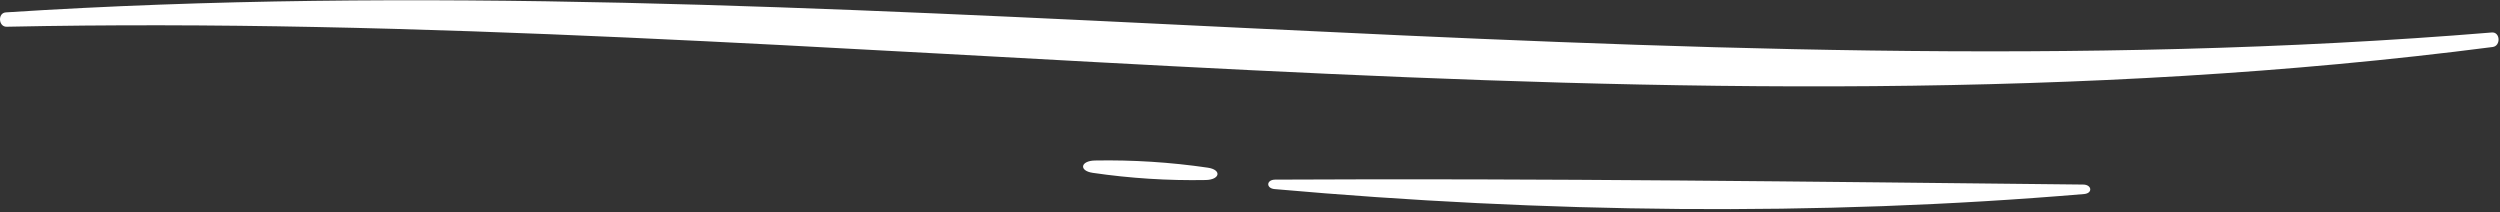
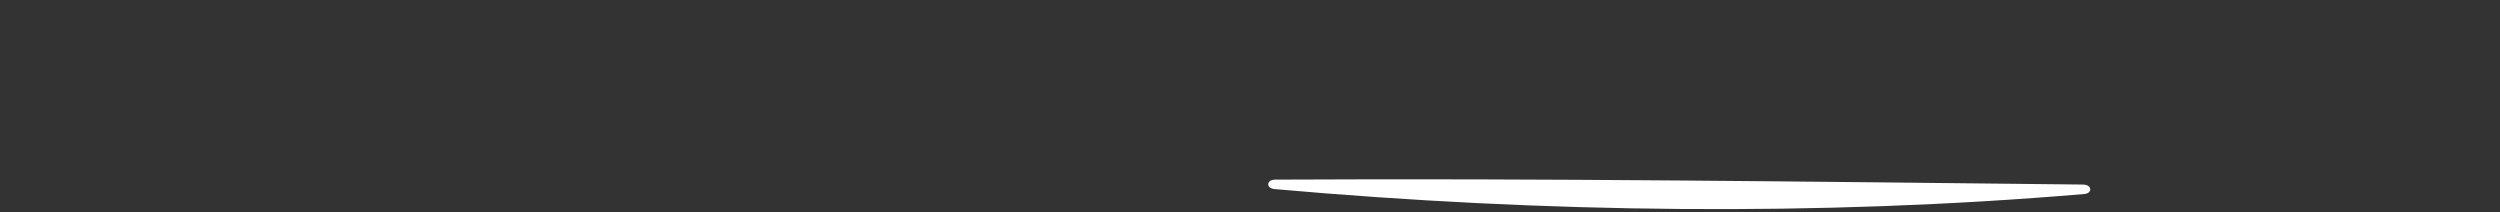
<svg xmlns="http://www.w3.org/2000/svg" width="212" height="18" viewBox="0 0 212 18" fill="none">
  <rect x="0" y="0" width="212" height="18" fill="#333333" stroke="none" />
-   <path d="M0.495 1.05C69.872 -3.428 141.378 8.504 211.309 2.754C212.022 2.696 212.087 3.893 211.379 3.986C141.823 12.977 70.362 0.807 0.574 2.267C-0.134 2.297 -0.218 1.099 0.495 1.05Z" fill="white" />
  <path d="M108.135 15.232C130.735 15.11 154.017 15.412 176.641 15.65C177.398 15.65 177.483 16.39 176.735 16.454C154.071 18.372 130.873 18.055 108.091 16.035C107.338 15.972 107.378 15.237 108.135 15.232Z" fill="white" />
-   <path d="M102.243 15.266C99.039 15.325 95.835 15.121 92.664 14.657C91.471 14.482 91.62 13.635 92.847 13.611C96.05 13.552 99.253 13.755 102.422 14.219C103.615 14.394 103.471 15.241 102.243 15.266Z" fill="white" />
</svg>